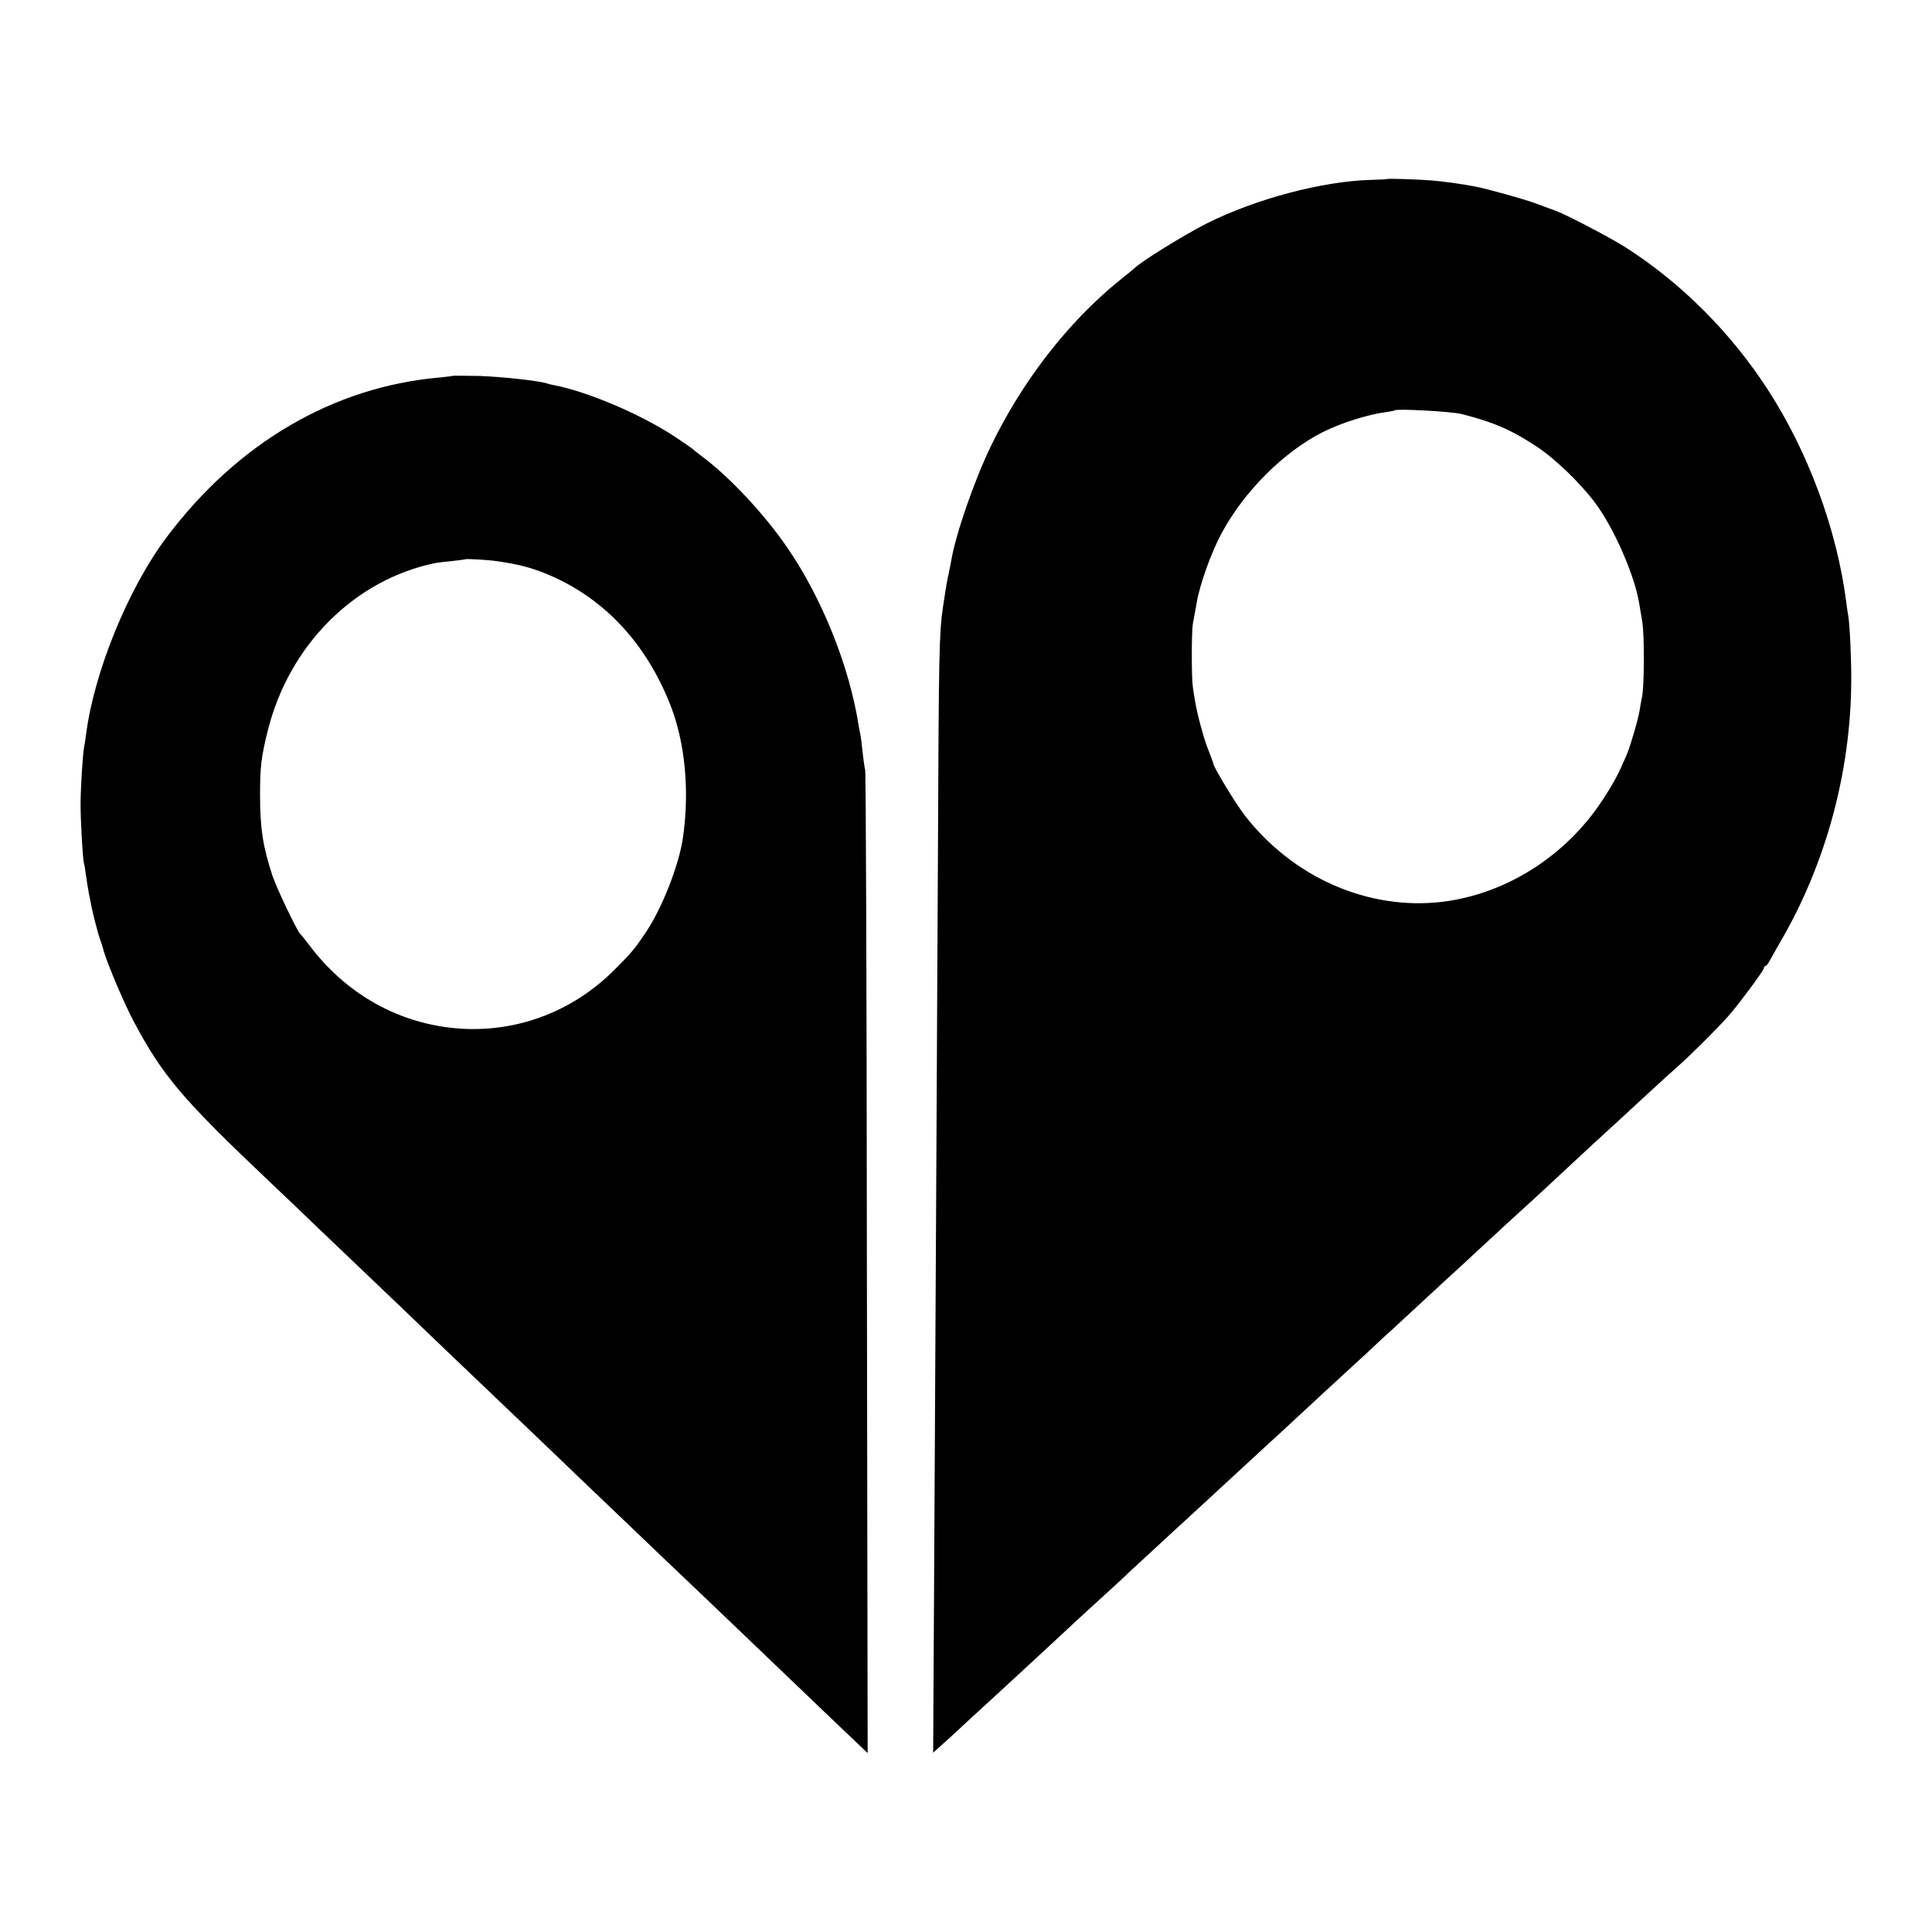
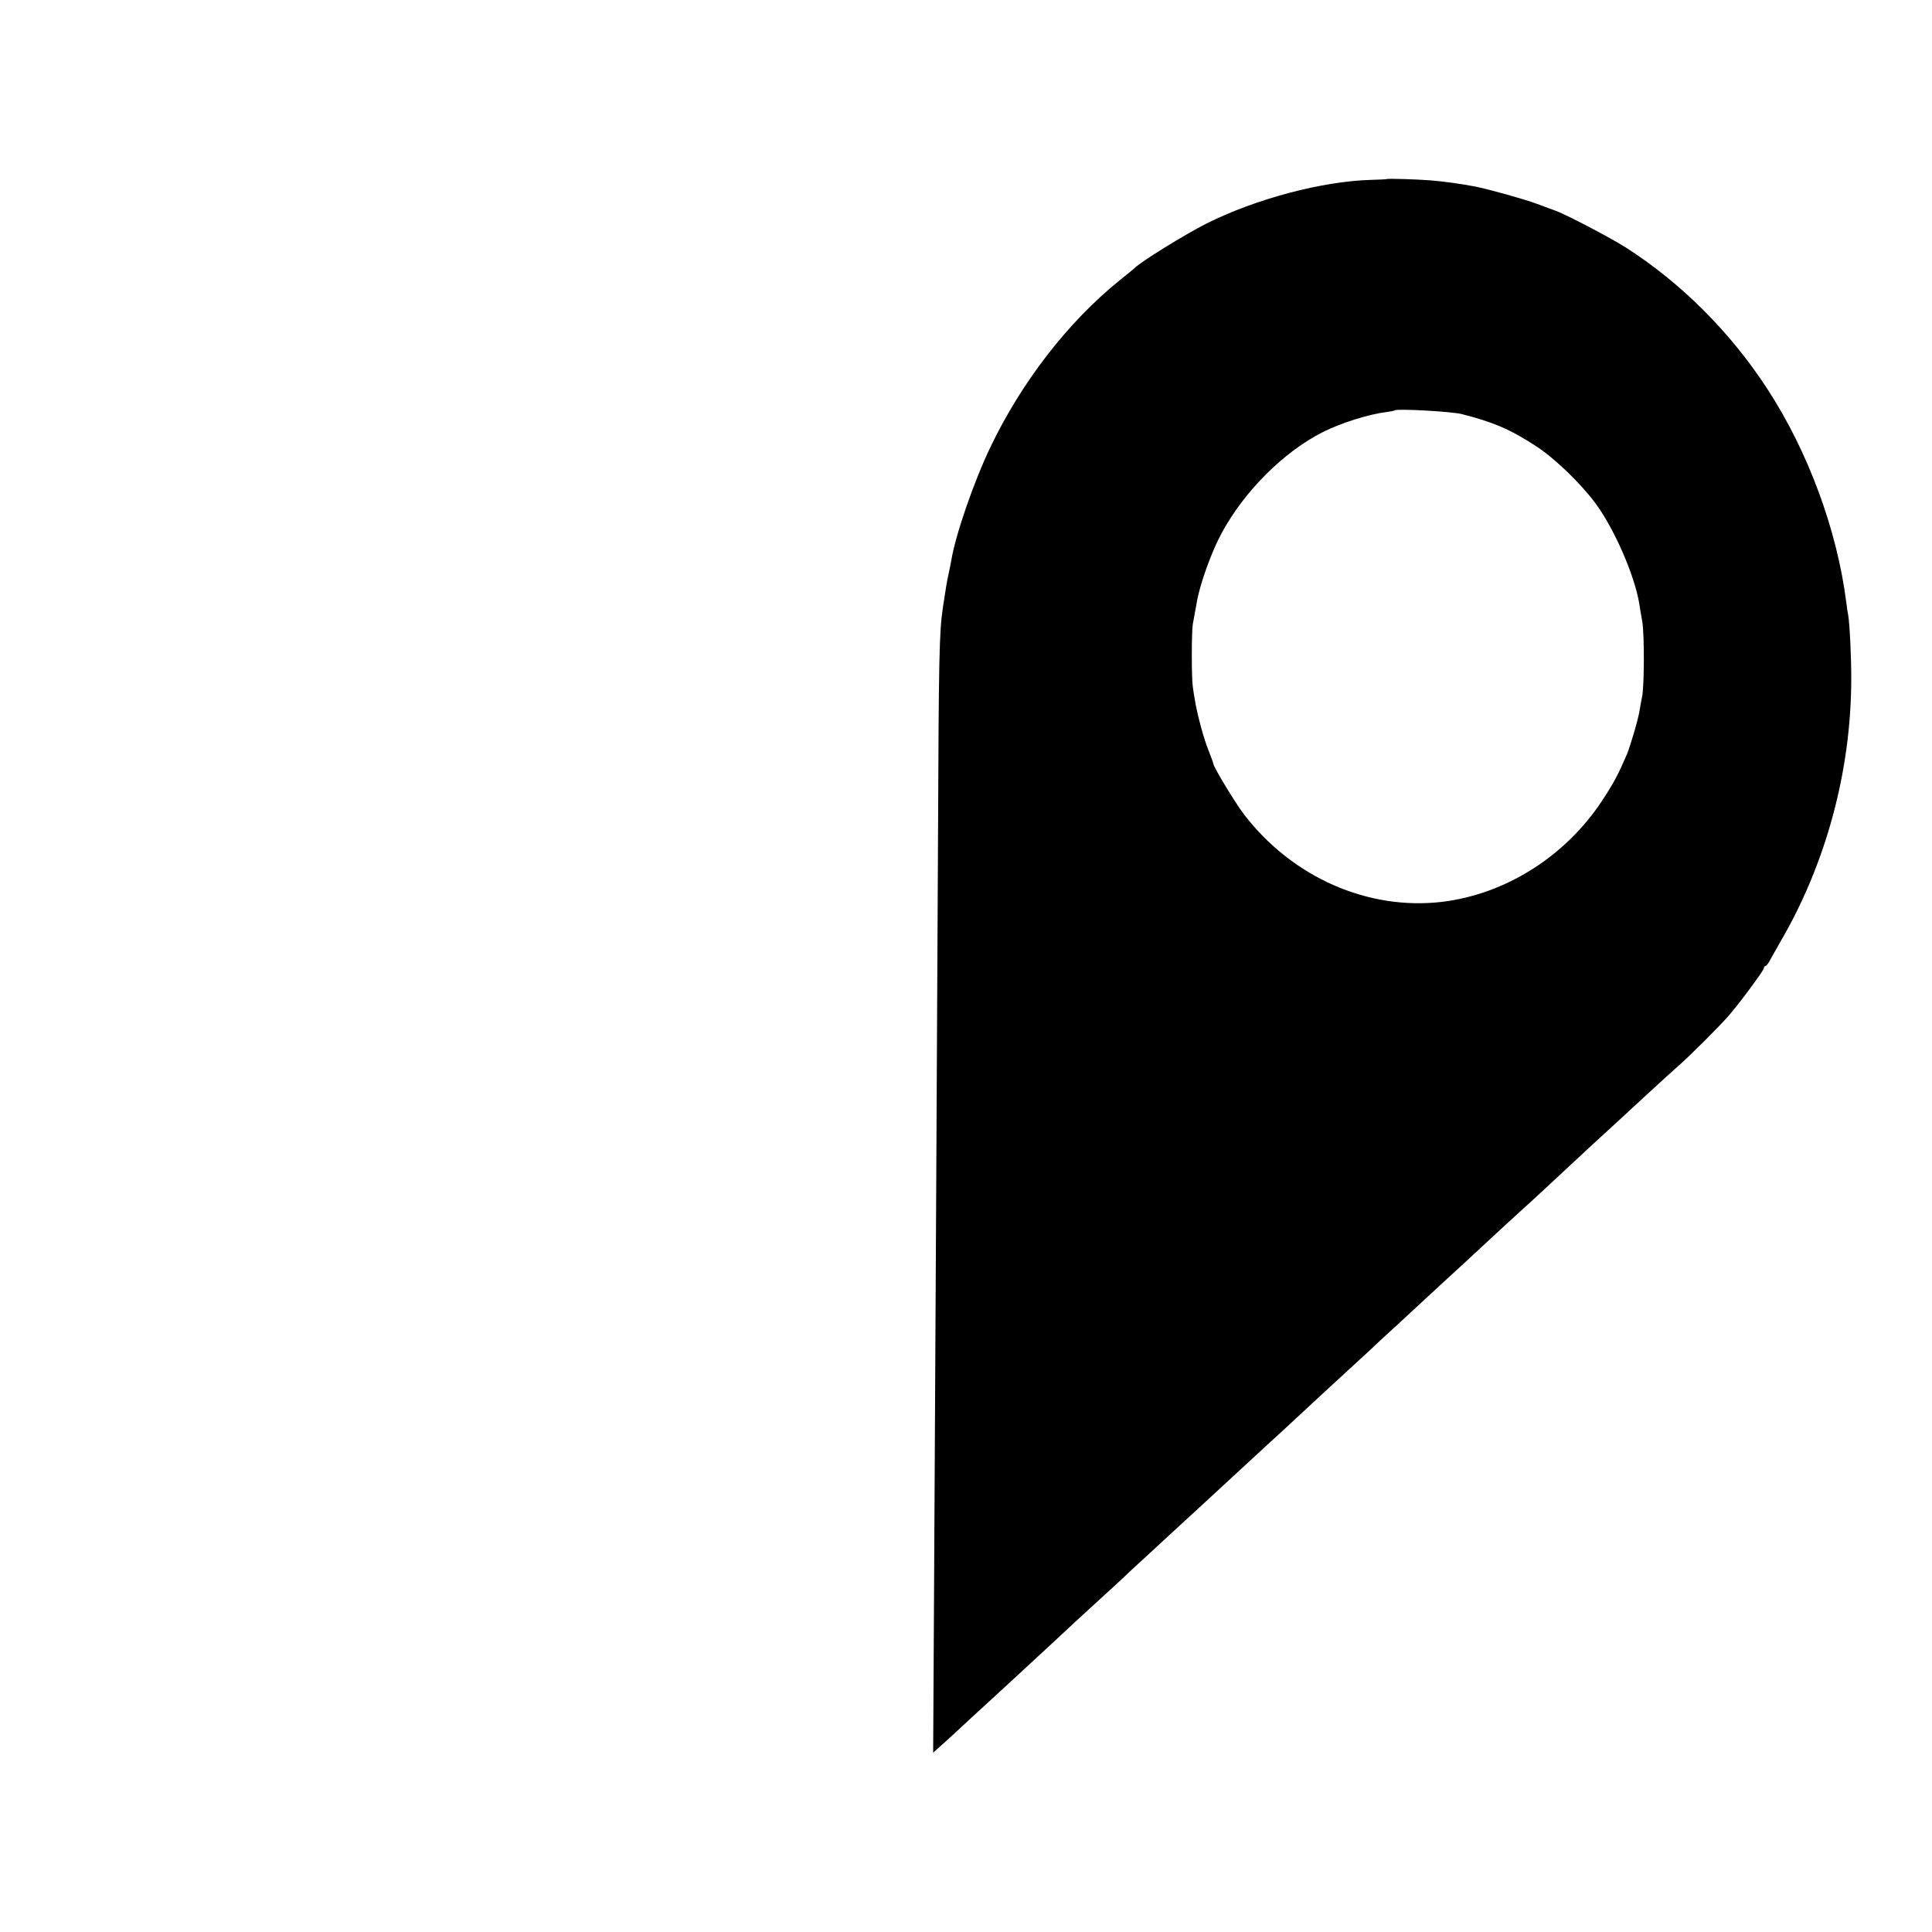
<svg xmlns="http://www.w3.org/2000/svg" version="1.0" width="1000pt" height="1000pt" viewBox="0 0 1000 1000" preserveAspectRatio="xMidYMid meet">
  <g transform="translate(0,1000) scale(0.1,-0.1)" fill="#000000" stroke="none">
    <path d="M7177 9073 c-1 -1 -37 -3 -80 -4 -253 -7 -596 -98 -850 -225 -115 -58 -347 -201 -377 -234 -3 -3 -36 -30 -75 -61 -267 -216 -506 -524 -669 -864 -86 -180 -180 -452 -202 -585 -2 -14 -9 -45 -14 -70 -10 -46 -12 -59 -29 -170 -20 -133 -22 -255 -26 -1224 -3 -545 -7 -1421 -10 -1946 -3 -525 -7 -1362 -10 -1859 l-5 -903 42 38 c24 21 63 57 88 80 25 23 57 53 71 66 59 53 449 413 535 494 18 17 72 66 120 110 48 43 101 93 119 109 17 17 75 71 129 120 54 50 113 104 130 120 18 17 79 73 136 125 56 52 115 106 130 120 28 26 193 178 245 226 17 15 79 72 139 128 153 142 163 151 262 242 49 45 105 97 125 115 19 19 80 75 134 124 54 50 115 106 135 125 21 19 80 74 131 121 52 47 108 99 125 115 77 72 238 220 254 234 20 17 218 201 265 245 26 25 151 140 254 234 14 13 73 68 131 121 58 54 128 117 155 141 58 50 215 207 261 260 55 62 184 237 184 248 0 6 4 11 8 11 5 0 16 15 25 33 10 17 33 59 52 92 235 402 365 880 367 1352 1 108 -8 298 -16 340 -2 10 -7 41 -10 68 -48 374 -198 779 -407 1100 -192 296 -449 552 -734 734 -80 51 -304 168 -360 189 -16 6 -61 22 -100 37 -64 24 -254 77 -322 90 -74 14 -155 25 -223 31 -76 6 -230 11 -233 7z m388 -1216 c166 -42 255 -81 385 -166 96 -62 231 -192 308 -296 96 -129 201 -369 226 -515 3 -19 10 -62 16 -95 12 -67 11 -339 -1 -394 -4 -20 -10 -49 -12 -66 -7 -46 -47 -182 -66 -229 -47 -109 -68 -148 -129 -241 -190 -288 -499 -483 -828 -523 -383 -45 -773 126 -1023 450 -45 58 -161 249 -161 266 0 3 -11 33 -24 66 -26 63 -60 192 -71 261 -4 22 -9 54 -11 70 -7 43 -7 284 0 325 4 19 8 46 11 60 3 14 7 39 10 55 15 89 75 258 128 355 116 216 321 421 523 523 92 47 238 93 329 104 22 3 42 7 44 9 10 10 294 -6 346 -19z" />
-     <path d="M2348 8055 c-2 -1 -34 -5 -73 -9 -549 -48 -1045 -338 -1412 -826 -200 -266 -377 -700 -418 -1025 -3 -22 -7 -50 -10 -63 -7 -39 -18 -213 -18 -297 0 -85 12 -295 18 -304 1 -4 6 -28 9 -56 4 -27 11 -72 16 -100 6 -27 12 -59 14 -70 7 -36 37 -150 43 -165 7 -18 6 -14 21 -66 20 -68 107 -273 153 -359 151 -284 251 -402 708 -835 96 -91 195 -185 220 -210 26 -25 132 -126 236 -225 103 -99 202 -193 220 -210 17 -16 118 -113 224 -215 107 -102 215 -205 241 -230 26 -25 125 -119 220 -210 95 -91 194 -185 219 -210 26 -25 125 -119 220 -210 95 -91 199 -190 230 -220 32 -30 134 -128 227 -216 93 -89 196 -188 230 -220 34 -33 139 -133 234 -224 95 -91 189 -181 209 -200 20 -19 65 -62 99 -94 l63 -60 -4 2535 c-1 1394 -5 2543 -9 2554 -3 11 -9 52 -13 90 -4 39 -9 79 -11 90 -3 11 -6 31 -9 45 -47 308 -191 667 -373 930 -121 175 -302 368 -447 474 -22 17 -42 33 -45 36 -3 3 -44 31 -92 63 -175 114 -442 228 -618 263 -14 2 -31 7 -38 9 -39 14 -234 35 -349 39 -73 1 -134 2 -135 1z m227 -960 c104 -15 167 -31 245 -62 296 -119 520 -353 649 -680 77 -195 101 -445 66 -688 -20 -142 -110 -371 -195 -495 -56 -83 -72 -102 -155 -185 -206 -209 -479 -319 -765 -311 -320 10 -613 163 -813 426 -23 30 -47 61 -54 67 -18 20 -120 233 -142 298 -50 151 -65 248 -65 420 0 145 6 198 40 333 110 443 450 783 869 868 11 2 49 7 85 10 36 4 66 8 68 9 4 4 123 -3 167 -10z" />
  </g>
</svg>